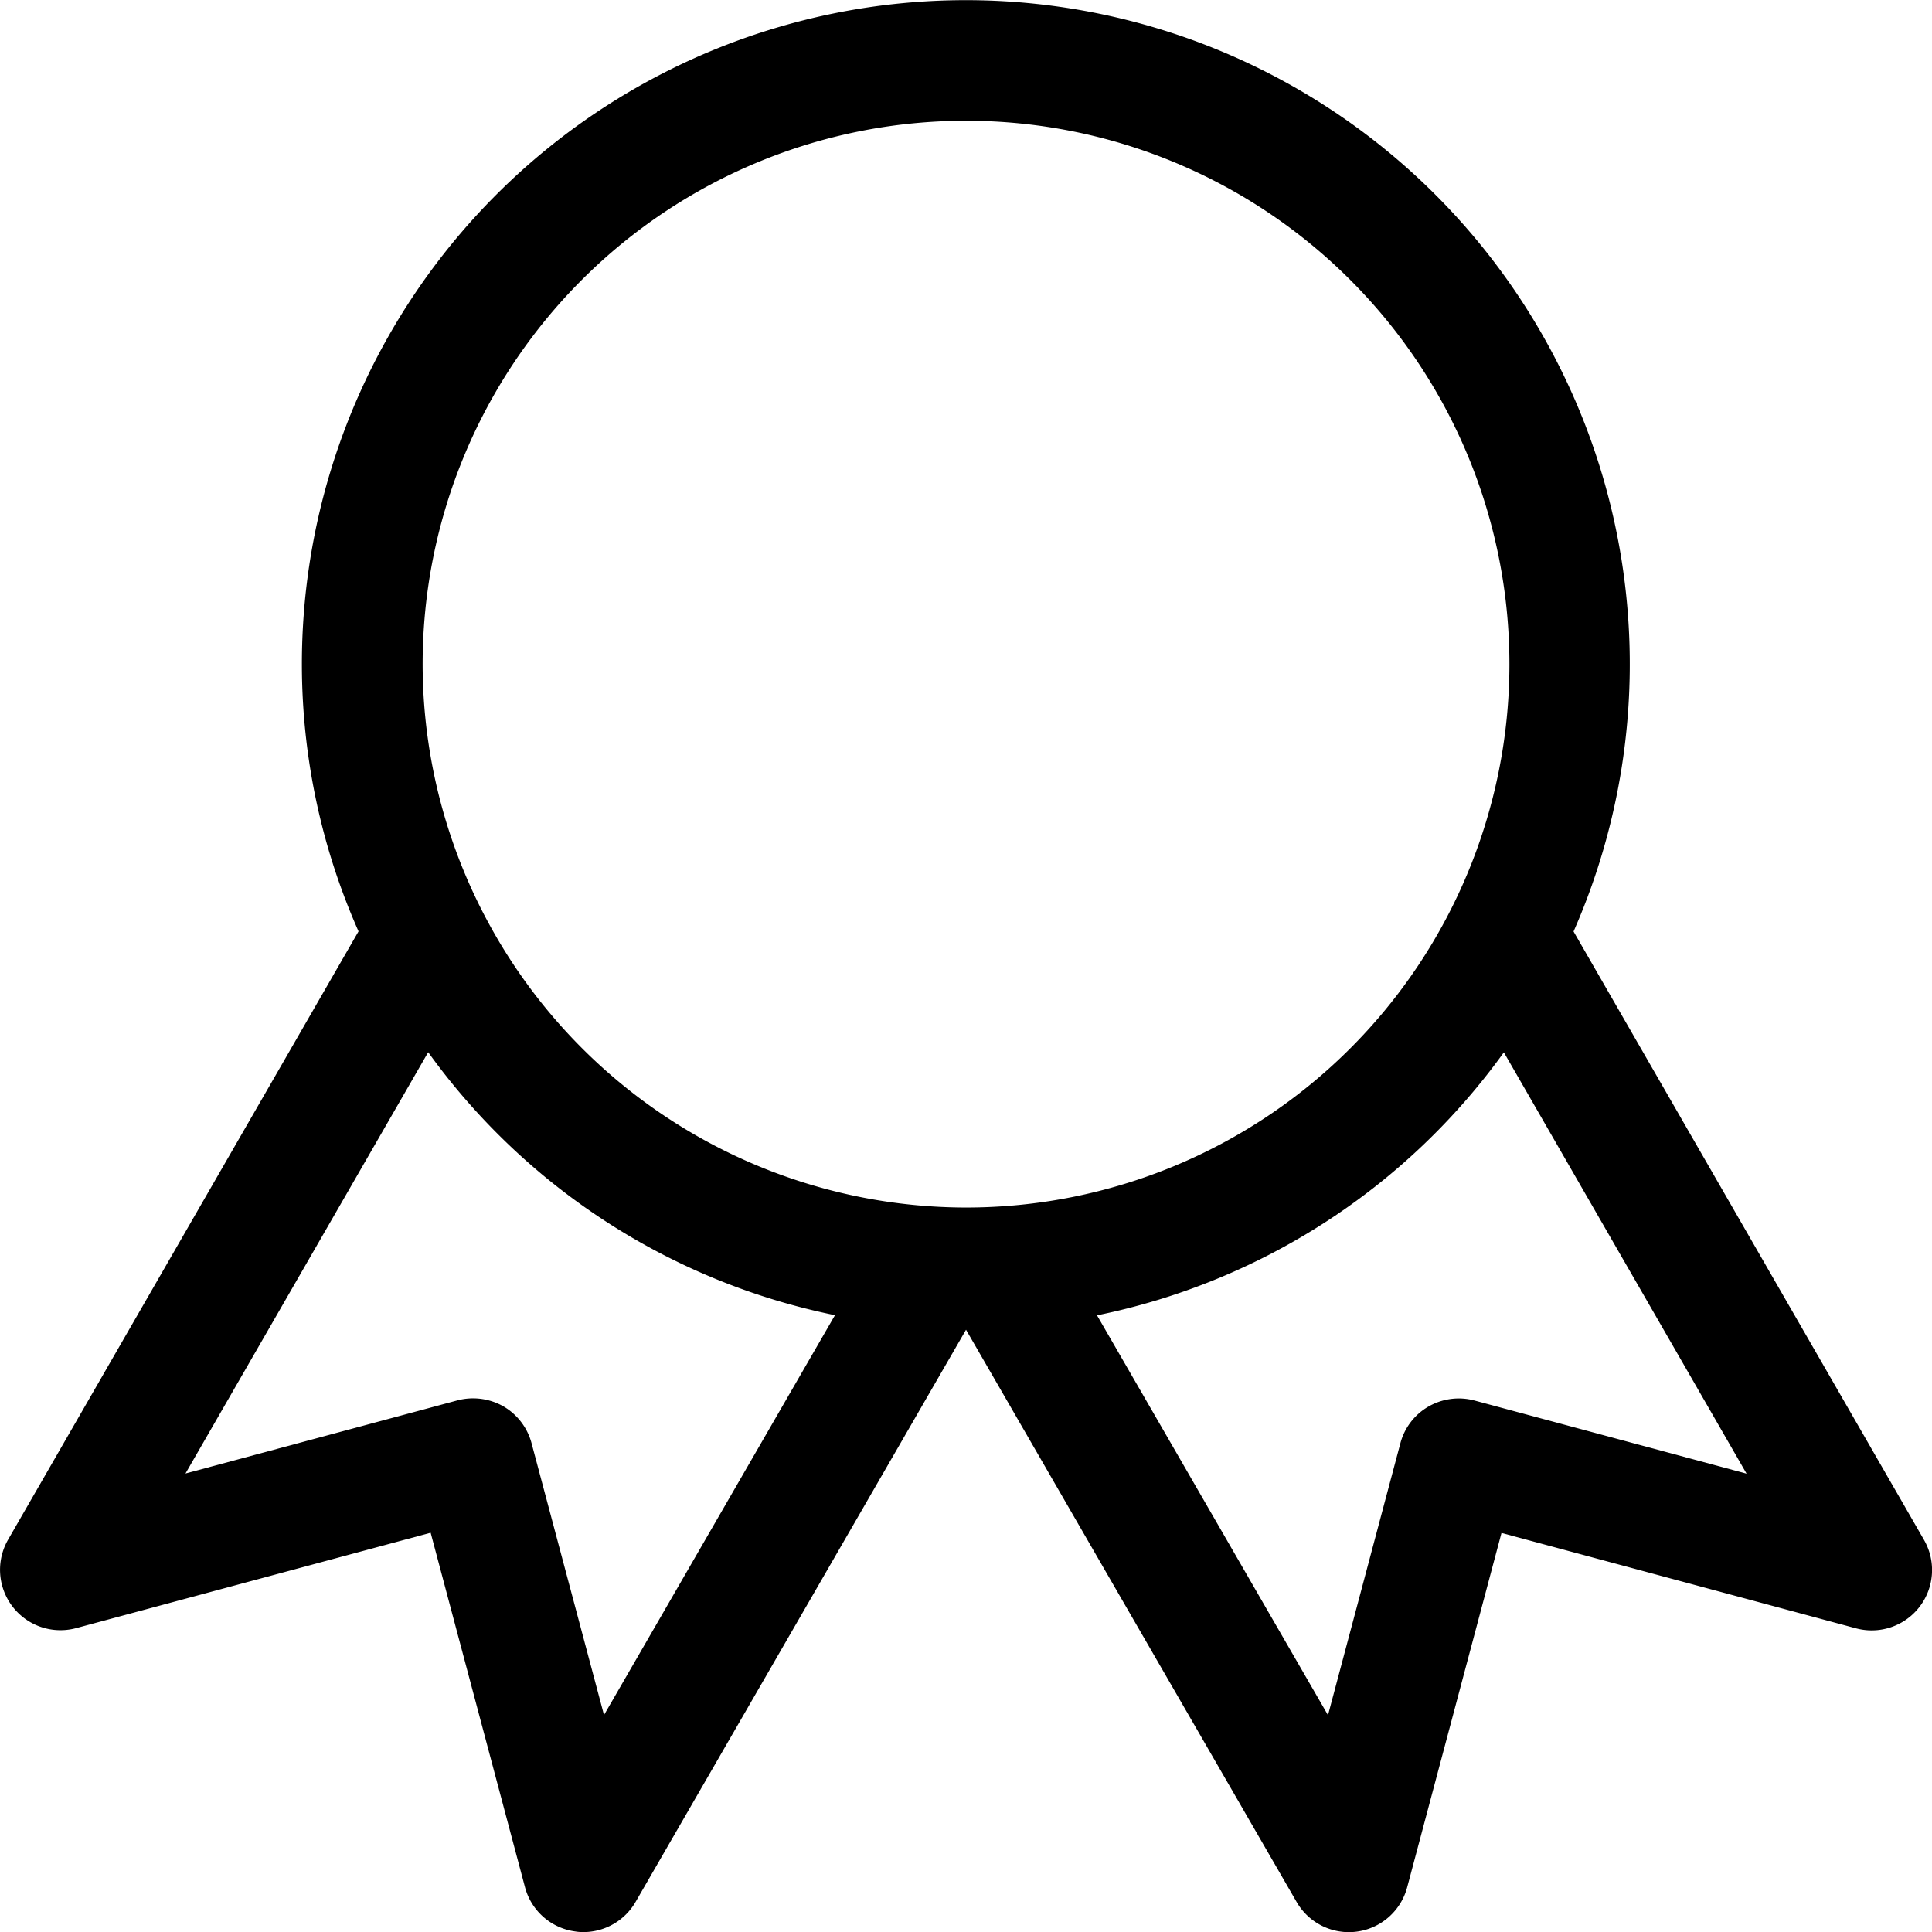
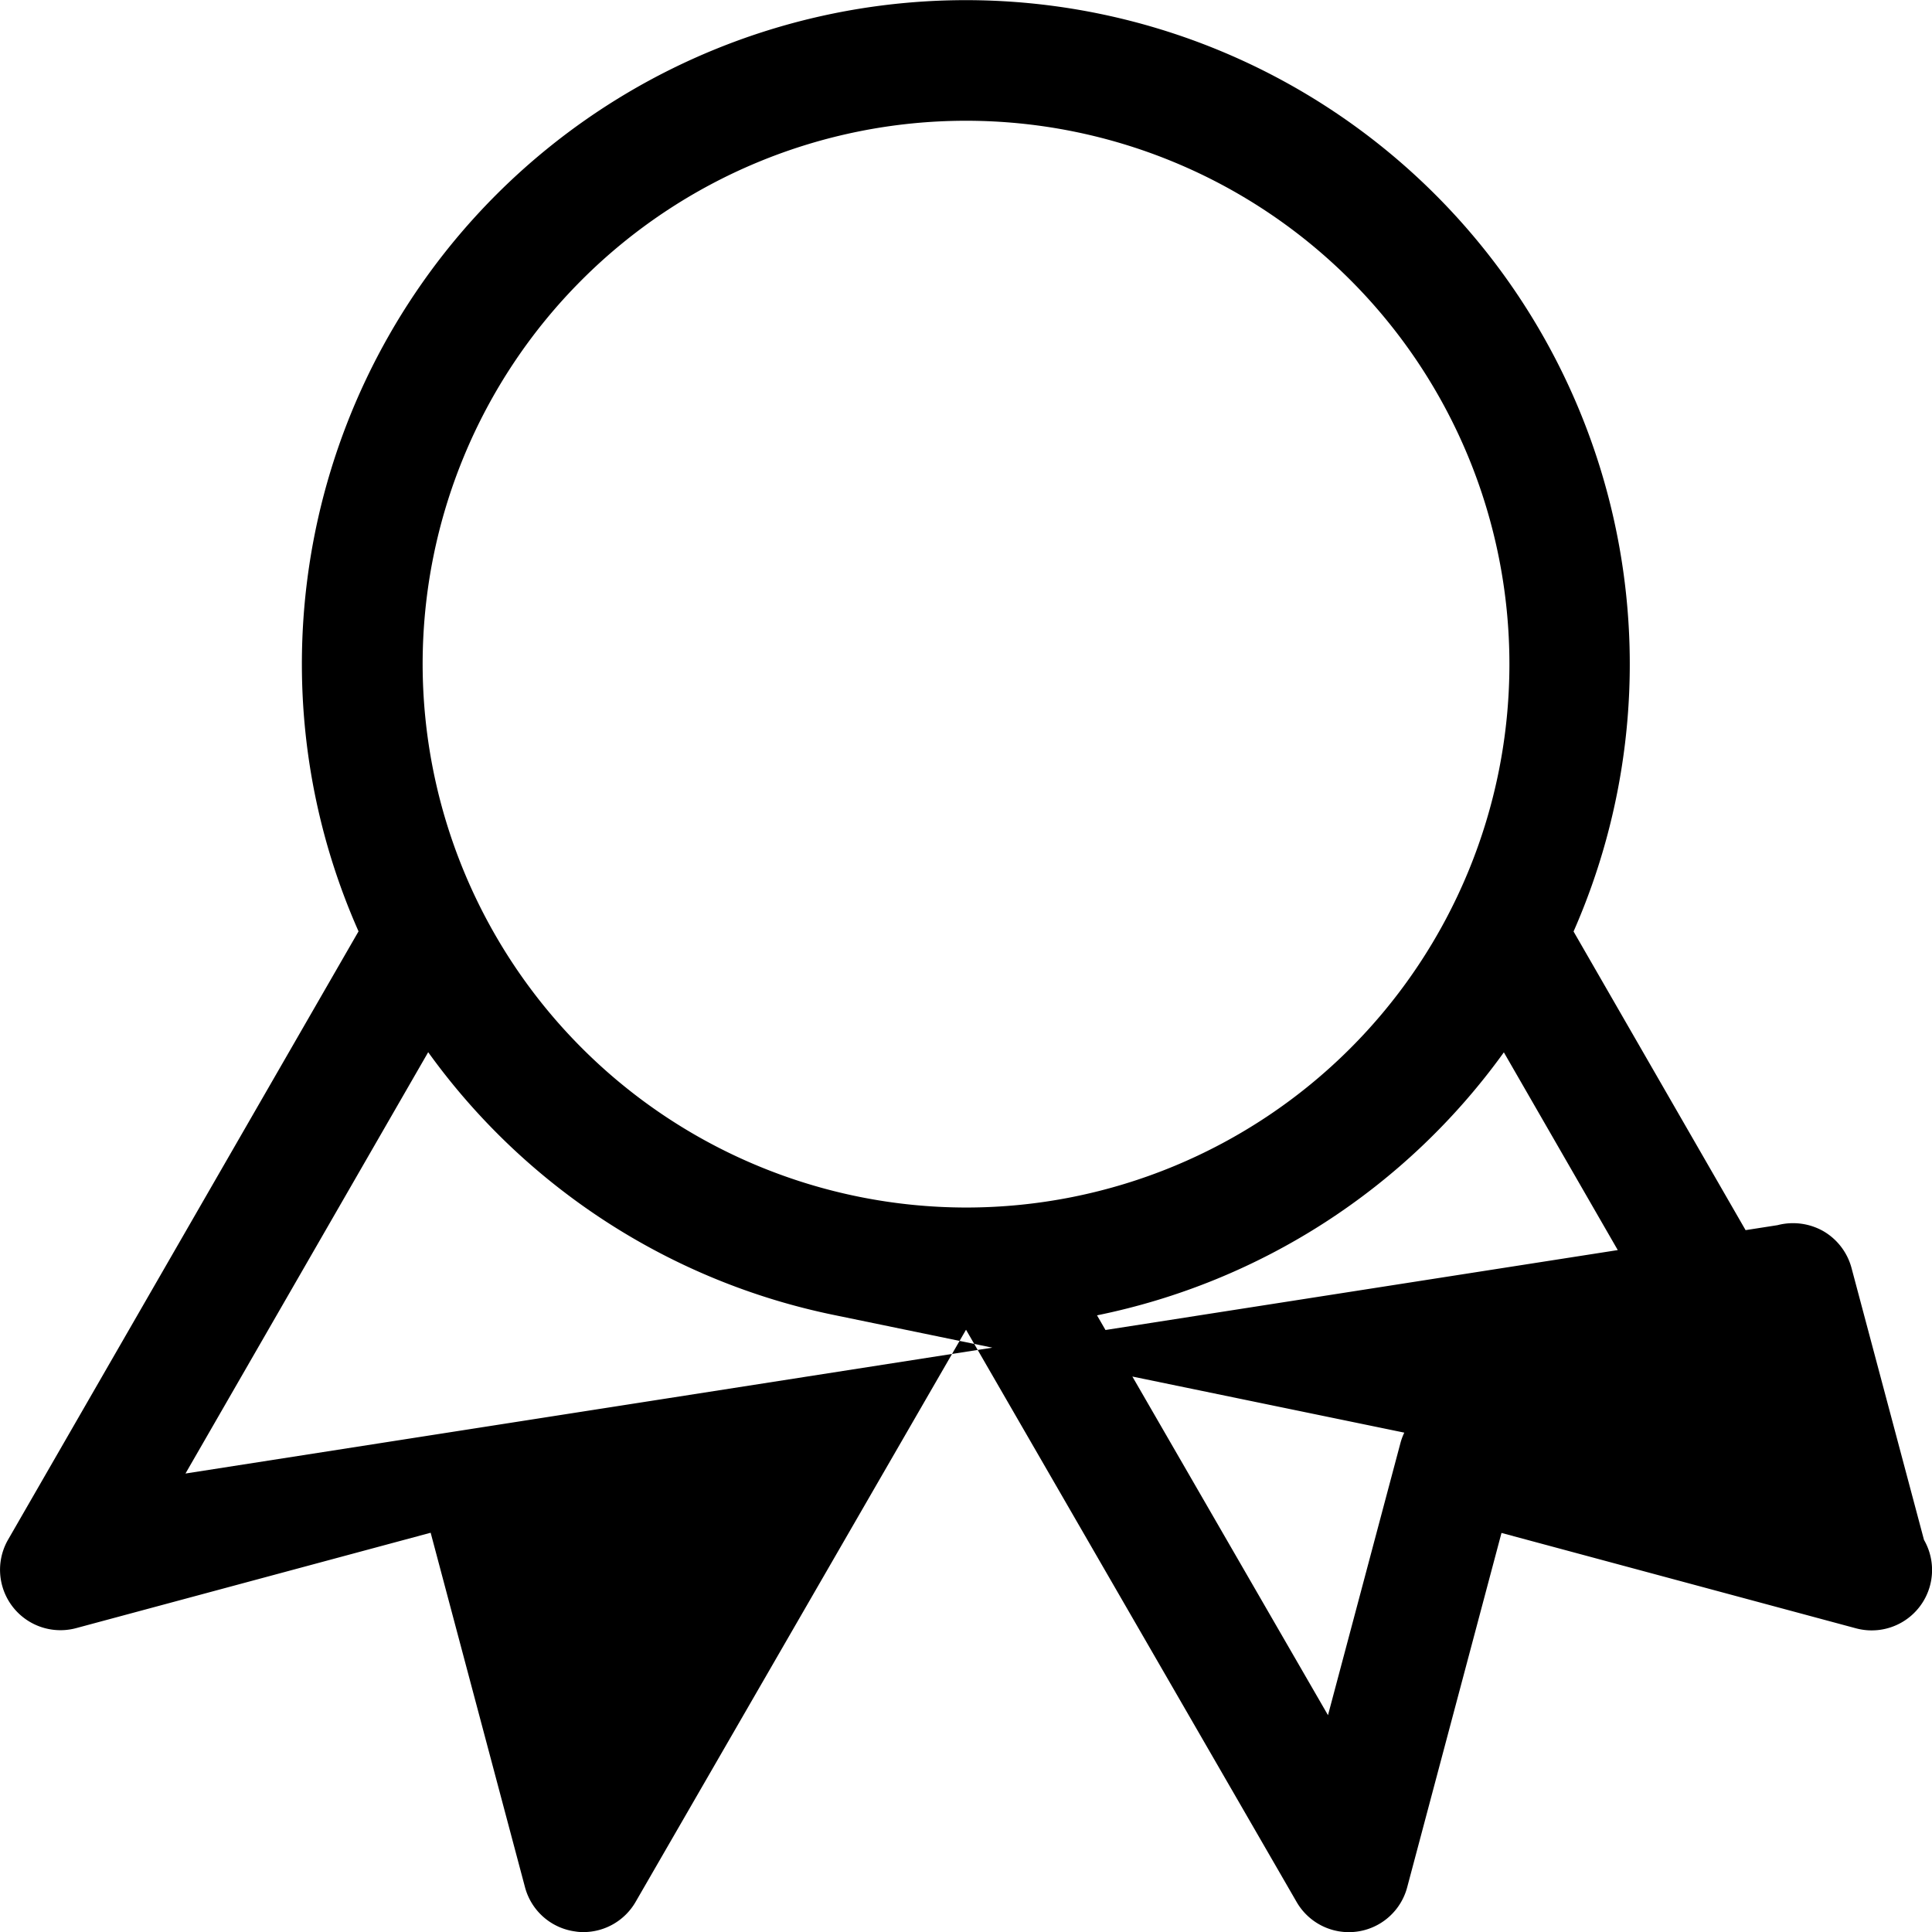
<svg xmlns="http://www.w3.org/2000/svg" id="Warranty" width="39.999" height="40" viewBox="0 0 39.999 40">
  <g id="Group_1688" data-name="Group 1688">
-     <path id="Path_1999" data-name="Path 1999" d="M39.839,31.88,32.584,19.285A13.746,13.746,0,1,0,6.256,13.75a13.637,13.637,0,0,0,1.173,5.532L.174,31.875a1.251,1.251,0,0,0,1.408,1.833l7.34-1.975,1.953,7.338a1.247,1.247,0,0,0,1.042.917.953.953,0,0,0,.165.013,1.25,1.25,0,0,0,1.083-.625L20.006,27.53l6.843,11.845a1.249,1.249,0,0,0,2.29-.3l1.953-7.338,7.34,1.975a1.25,1.25,0,0,0,1.408-1.83ZM12.511,35.507l-1.5-5.628a1.258,1.258,0,0,0-.582-.762,1.274,1.274,0,0,0-.95-.125L3.846,30.507l5.025-8.723a13.763,13.763,0,0,0,8.422,5.445ZM8.756,13.75A11.25,11.25,0,1,1,20.006,25,11.264,11.264,0,0,1,8.756,13.75ZM30.531,28.995a1.261,1.261,0,0,0-.95.125,1.244,1.244,0,0,0-.583.763L27.5,35.51l-4.782-8.278a13.76,13.76,0,0,0,8.423-5.445l5.025,8.723Z" transform="translate(-0.006)" />
+     <path id="Path_1999" data-name="Path 1999" d="M39.839,31.88,32.584,19.285A13.746,13.746,0,1,0,6.256,13.75a13.637,13.637,0,0,0,1.173,5.532L.174,31.875a1.251,1.251,0,0,0,1.408,1.833l7.34-1.975,1.953,7.338a1.247,1.247,0,0,0,1.042.917.953.953,0,0,0,.165.013,1.25,1.25,0,0,0,1.083-.625L20.006,27.53l6.843,11.845a1.249,1.249,0,0,0,2.29-.3l1.953-7.338,7.34,1.975a1.25,1.25,0,0,0,1.408-1.83Zl-1.5-5.628a1.258,1.258,0,0,0-.582-.762,1.274,1.274,0,0,0-.95-.125L3.846,30.507l5.025-8.723a13.763,13.763,0,0,0,8.422,5.445ZM8.756,13.75A11.25,11.25,0,1,1,20.006,25,11.264,11.264,0,0,1,8.756,13.75ZM30.531,28.995a1.261,1.261,0,0,0-.95.125,1.244,1.244,0,0,0-.583.763L27.5,35.51l-4.782-8.278a13.76,13.76,0,0,0,8.423-5.445l5.025,8.723Z" transform="translate(-0.006)" />
  </g>
</svg>